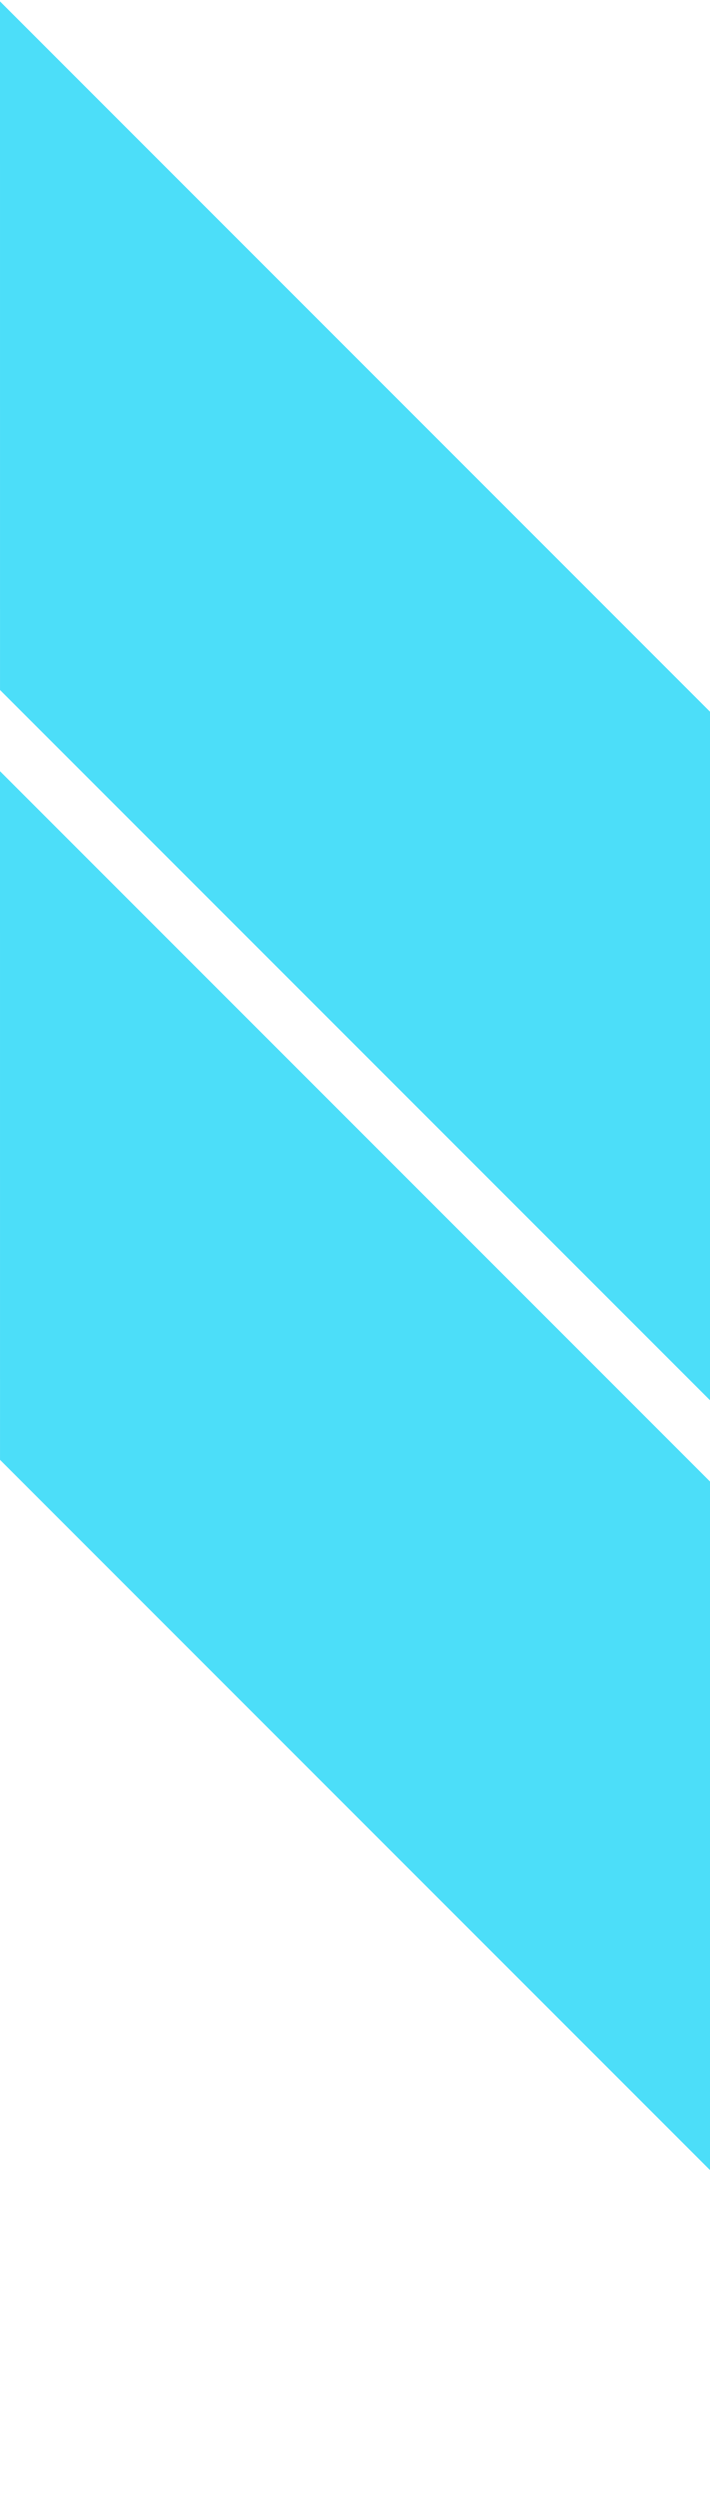
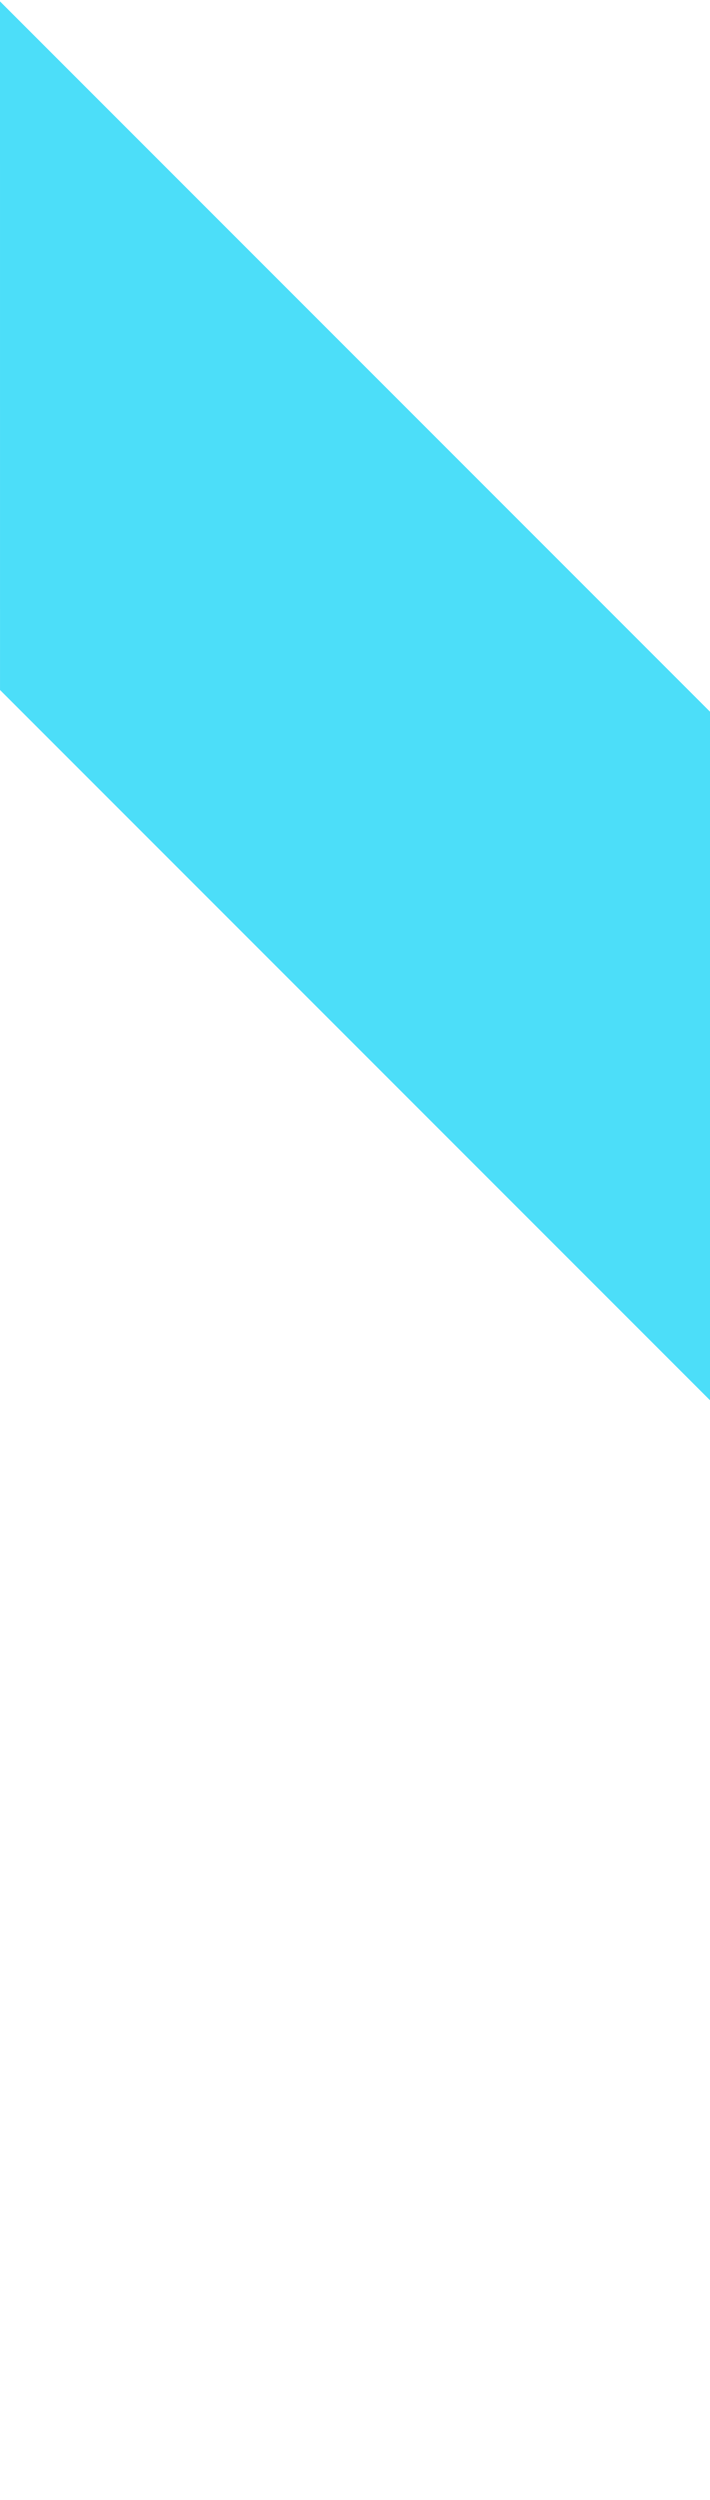
<svg xmlns="http://www.w3.org/2000/svg" width="77" height="271" viewBox="0 0 77 271" fill="none">
  <g opacity="0.7">
-     <path d="M149.289 232.892L0 83.603L0.002 158.249L111.966 270.215L149.289 232.892Z" fill="#00D0F6" />
    <path d="M0 0.15L0.002 74.795L111.966 186.761L149.287 149.439L0 0.15Z" fill="#00D0F6" />
  </g>
</svg>